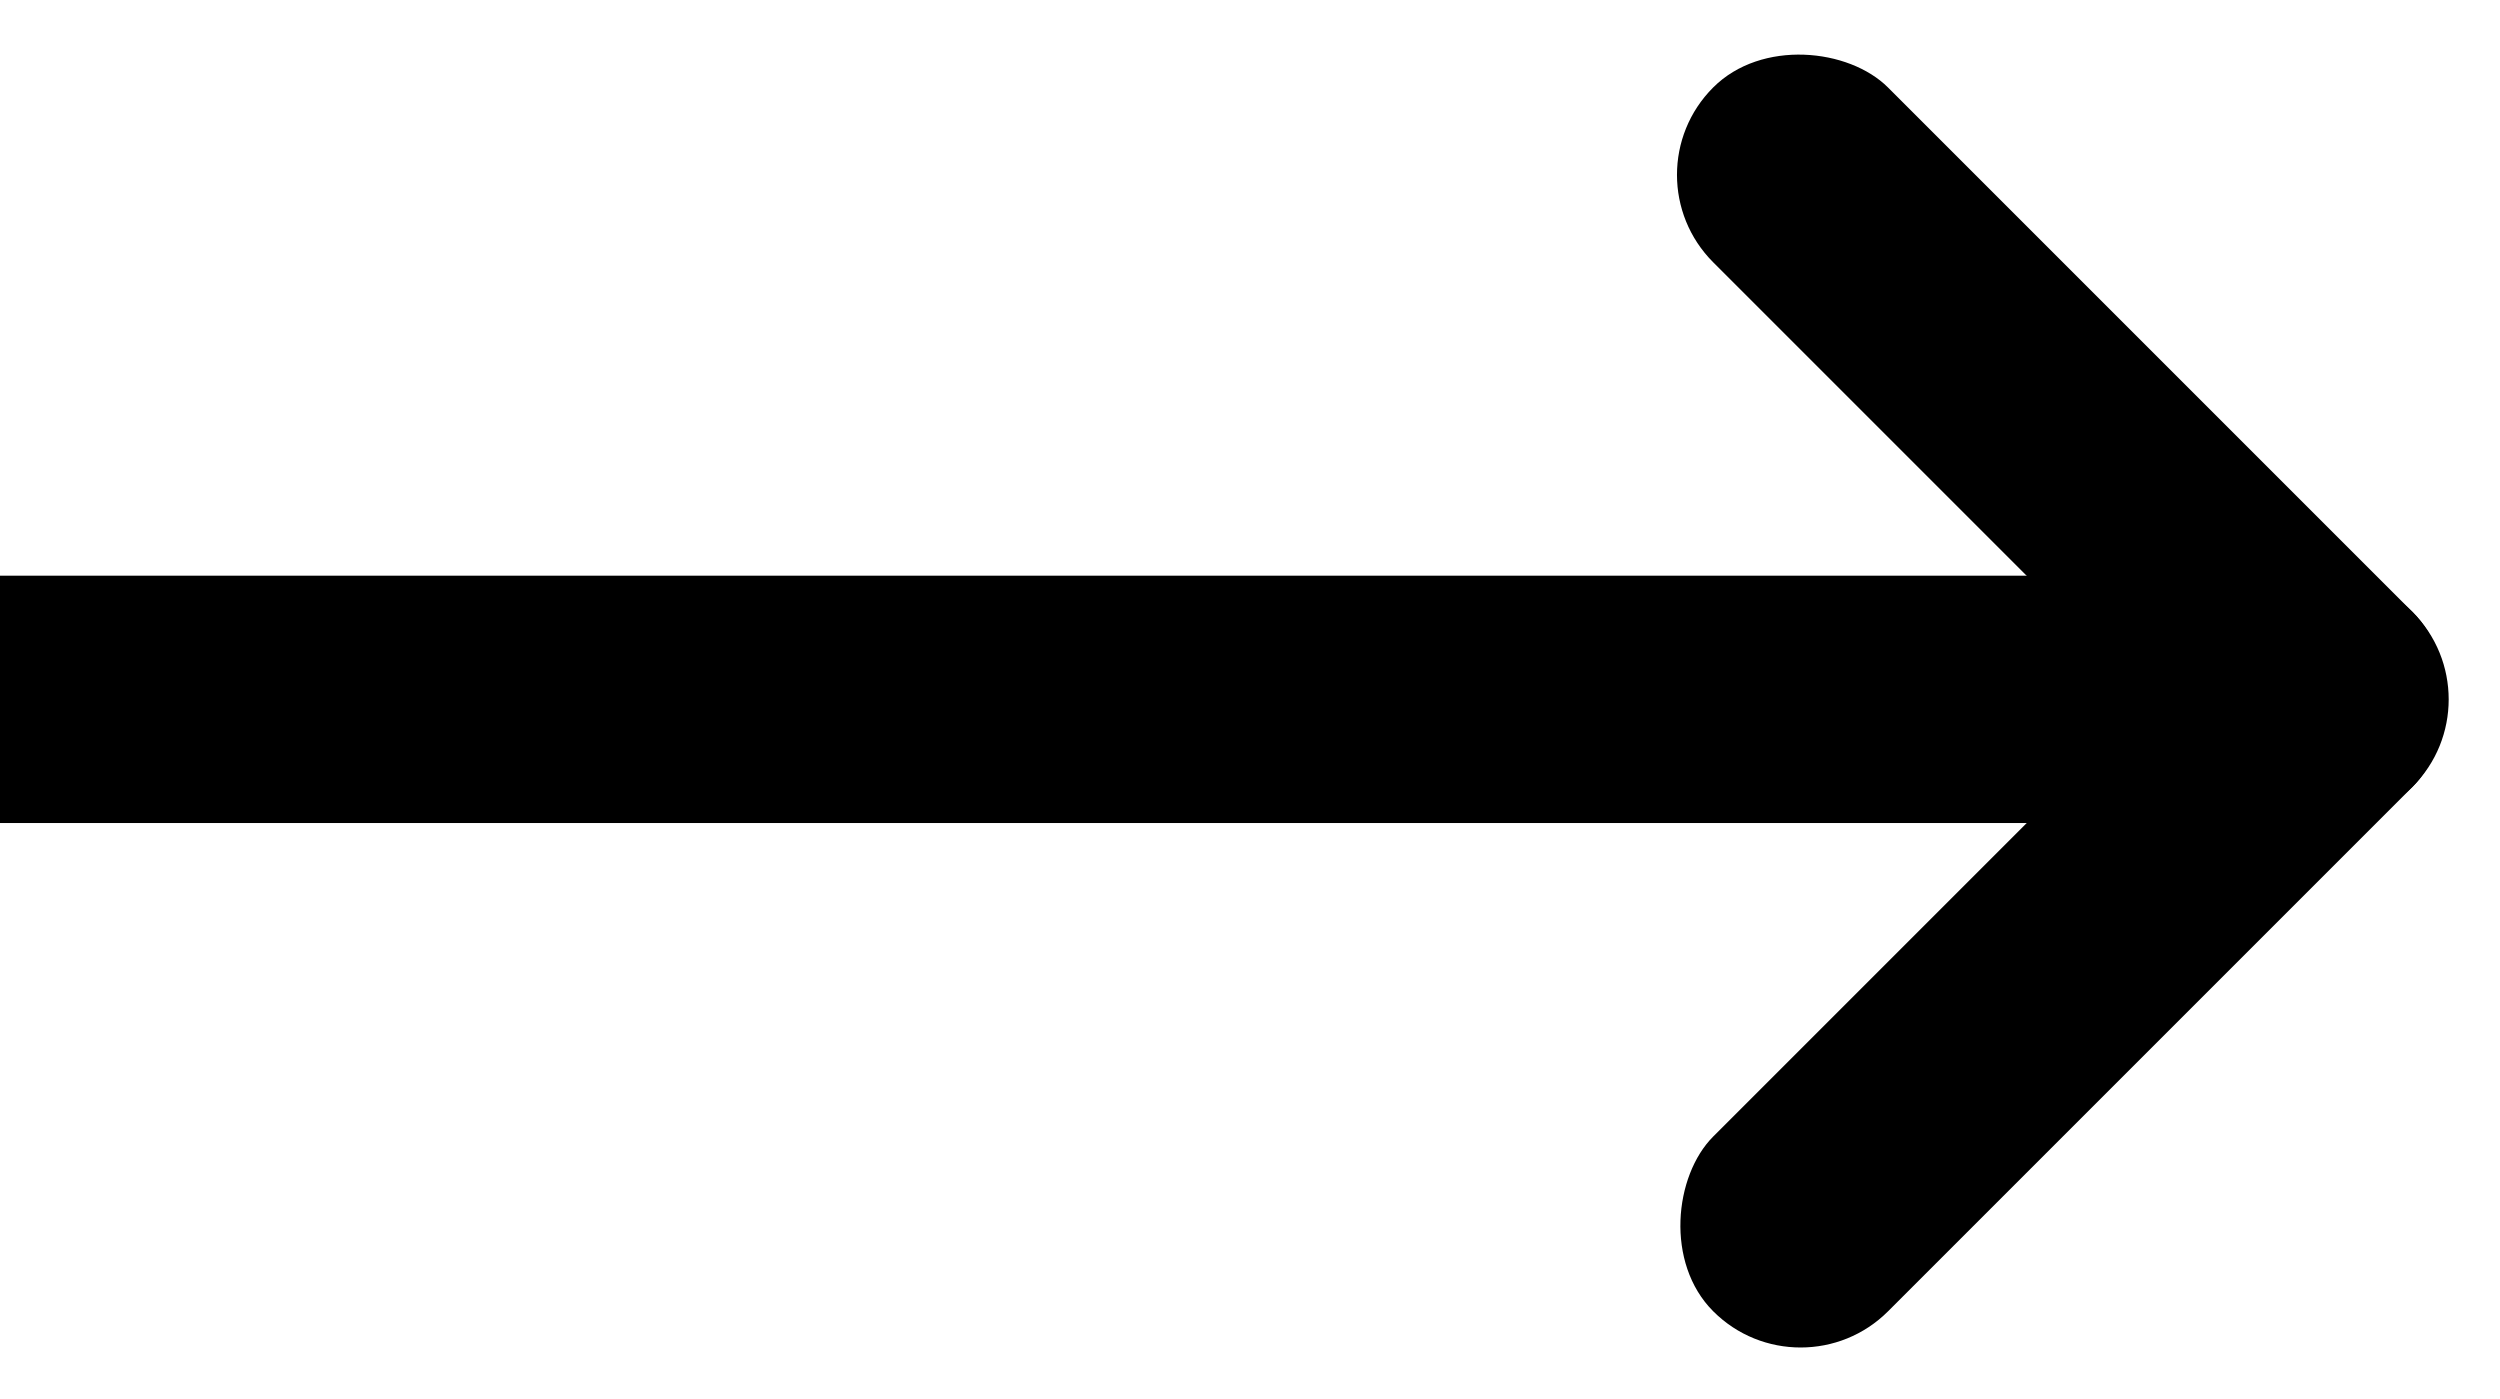
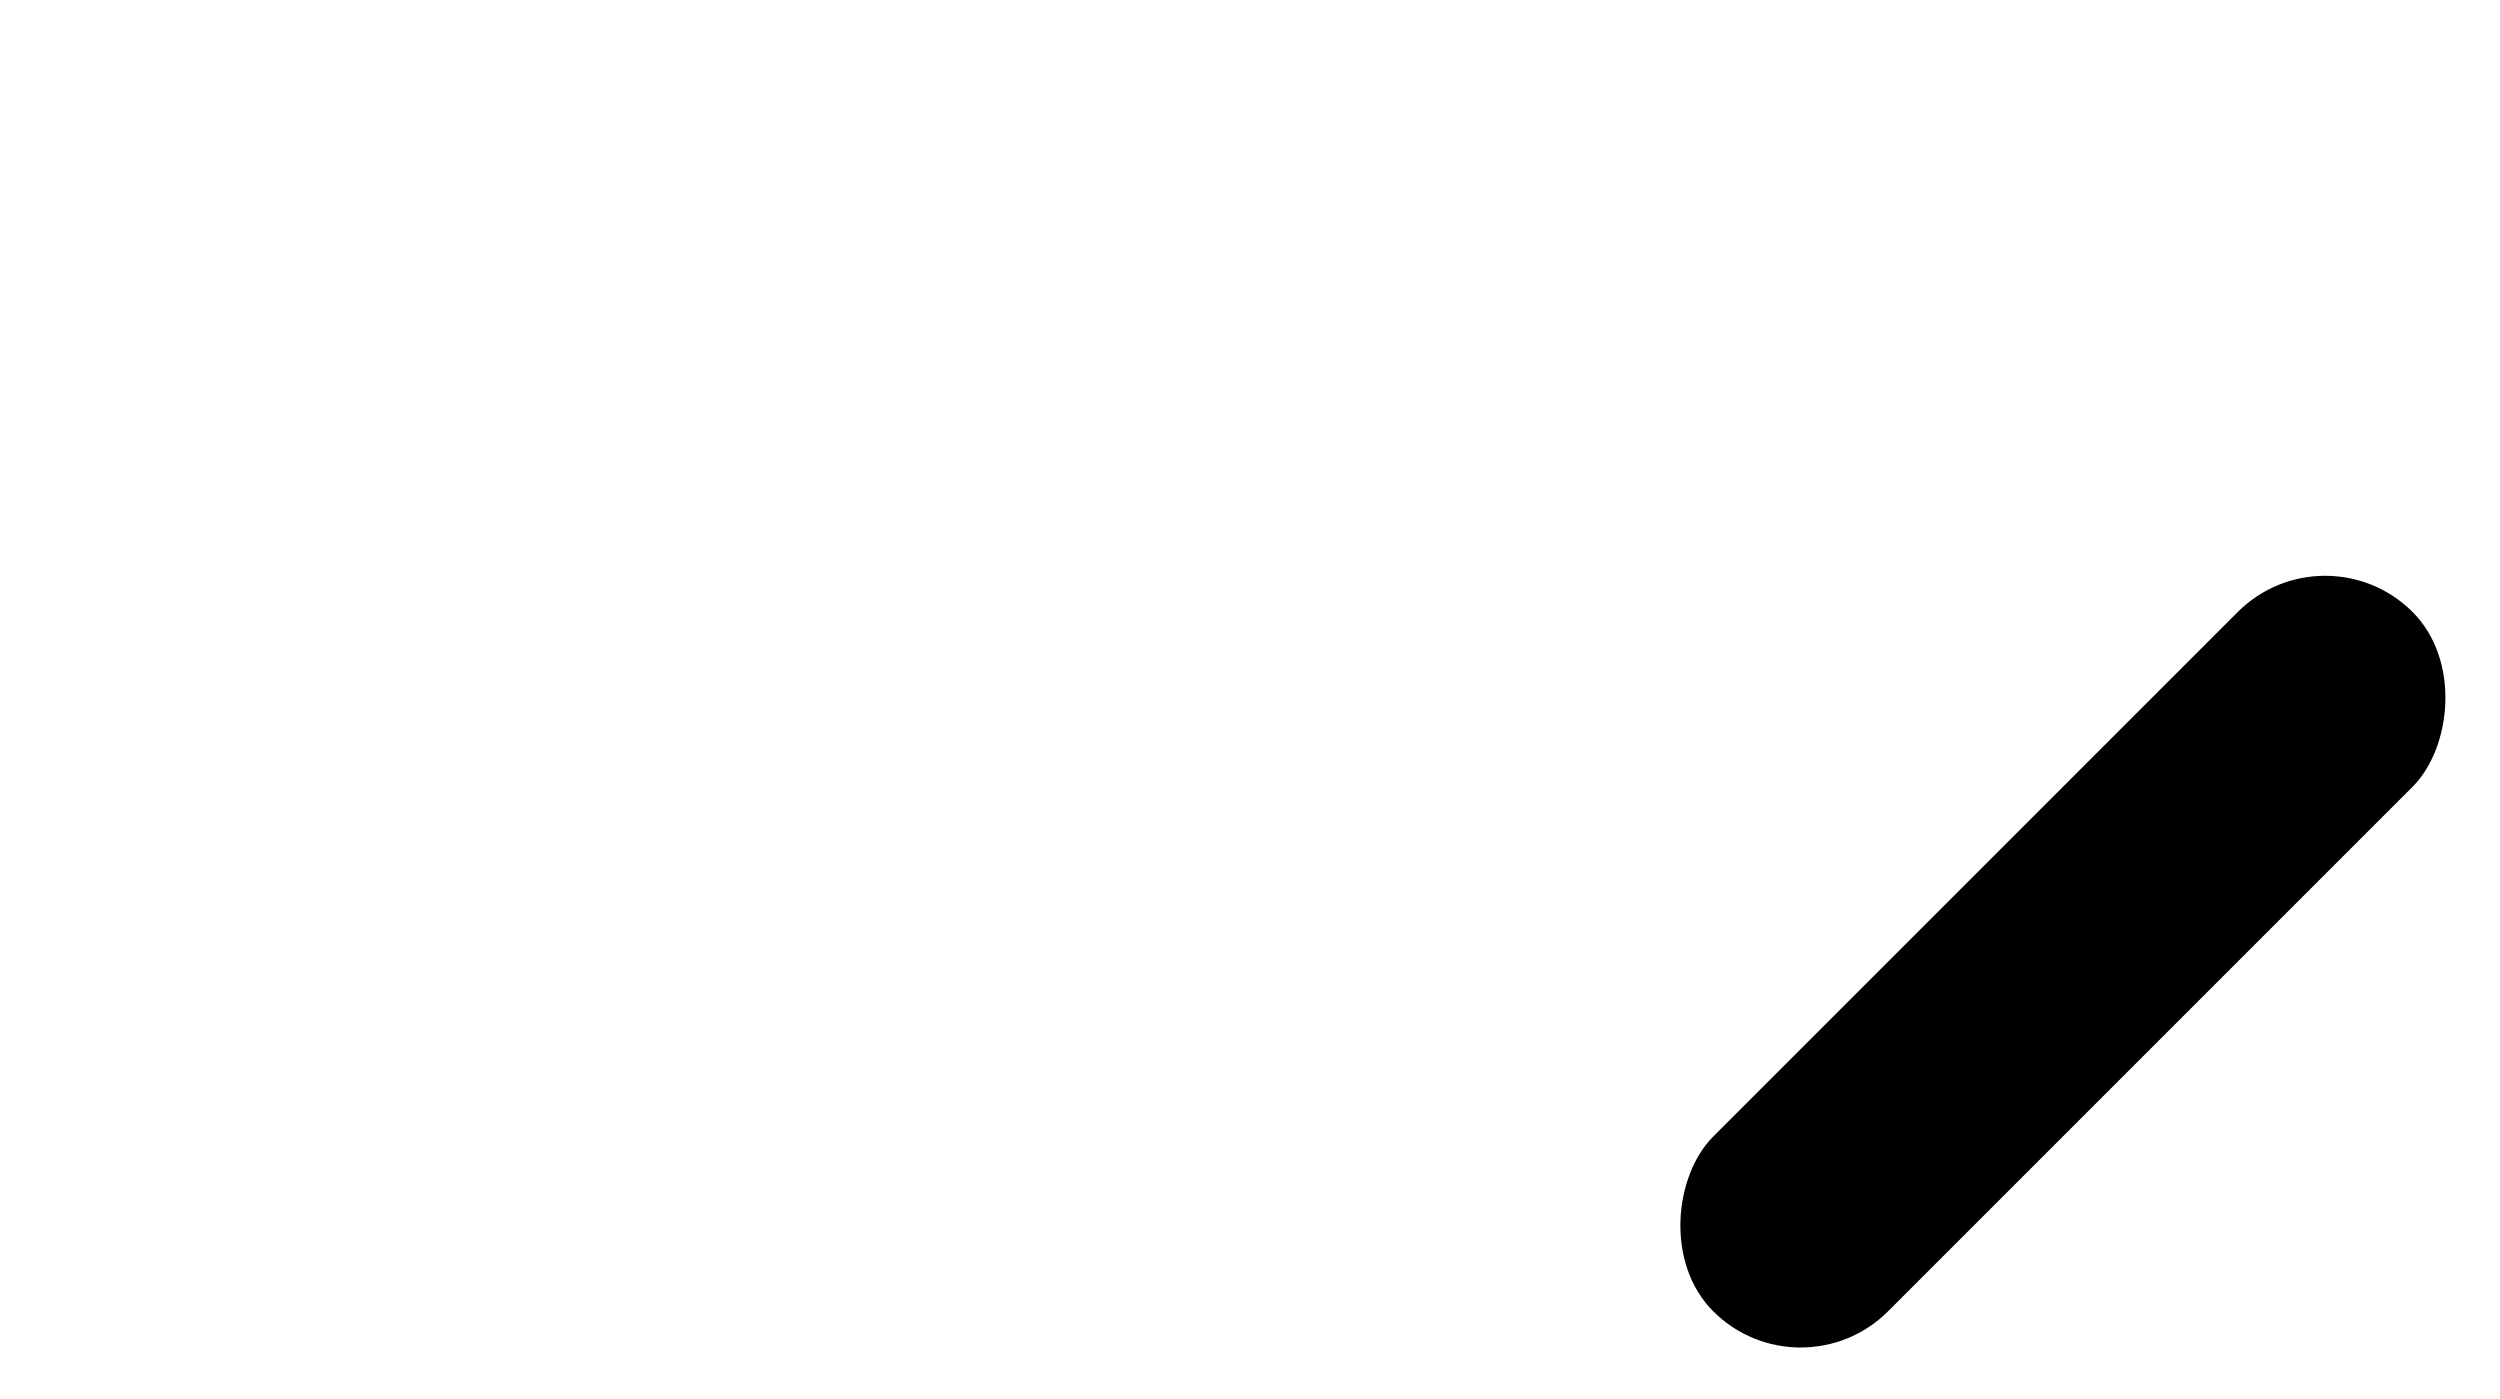
<svg xmlns="http://www.w3.org/2000/svg" width="20.215" height="11.31" viewBox="0 0 20.215 11.31">
  <g id="Grupo_8165" data-name="Grupo 8165" transform="translate(-106.5 -199.845)">
    <rect id="Retângulo_2602" data-name="Retângulo 2602" width="1.999" height="7.997" rx="1" transform="translate(121.06 211.155) rotate(-135)" />
-     <rect id="Retângulo_2603" data-name="Retângulo 2603" width="1.999" height="7.997" rx="1" transform="translate(119.646 201.259) rotate(-45)" />
-     <path id="Linha_290" data-name="Linha 290" d="M19,1H0V-1H19Z" transform="translate(106.5 205.5)" />
+     <path id="Linha_290" data-name="Linha 290" d="M19,1V-1H19Z" transform="translate(106.5 205.5)" />
  </g>
</svg>